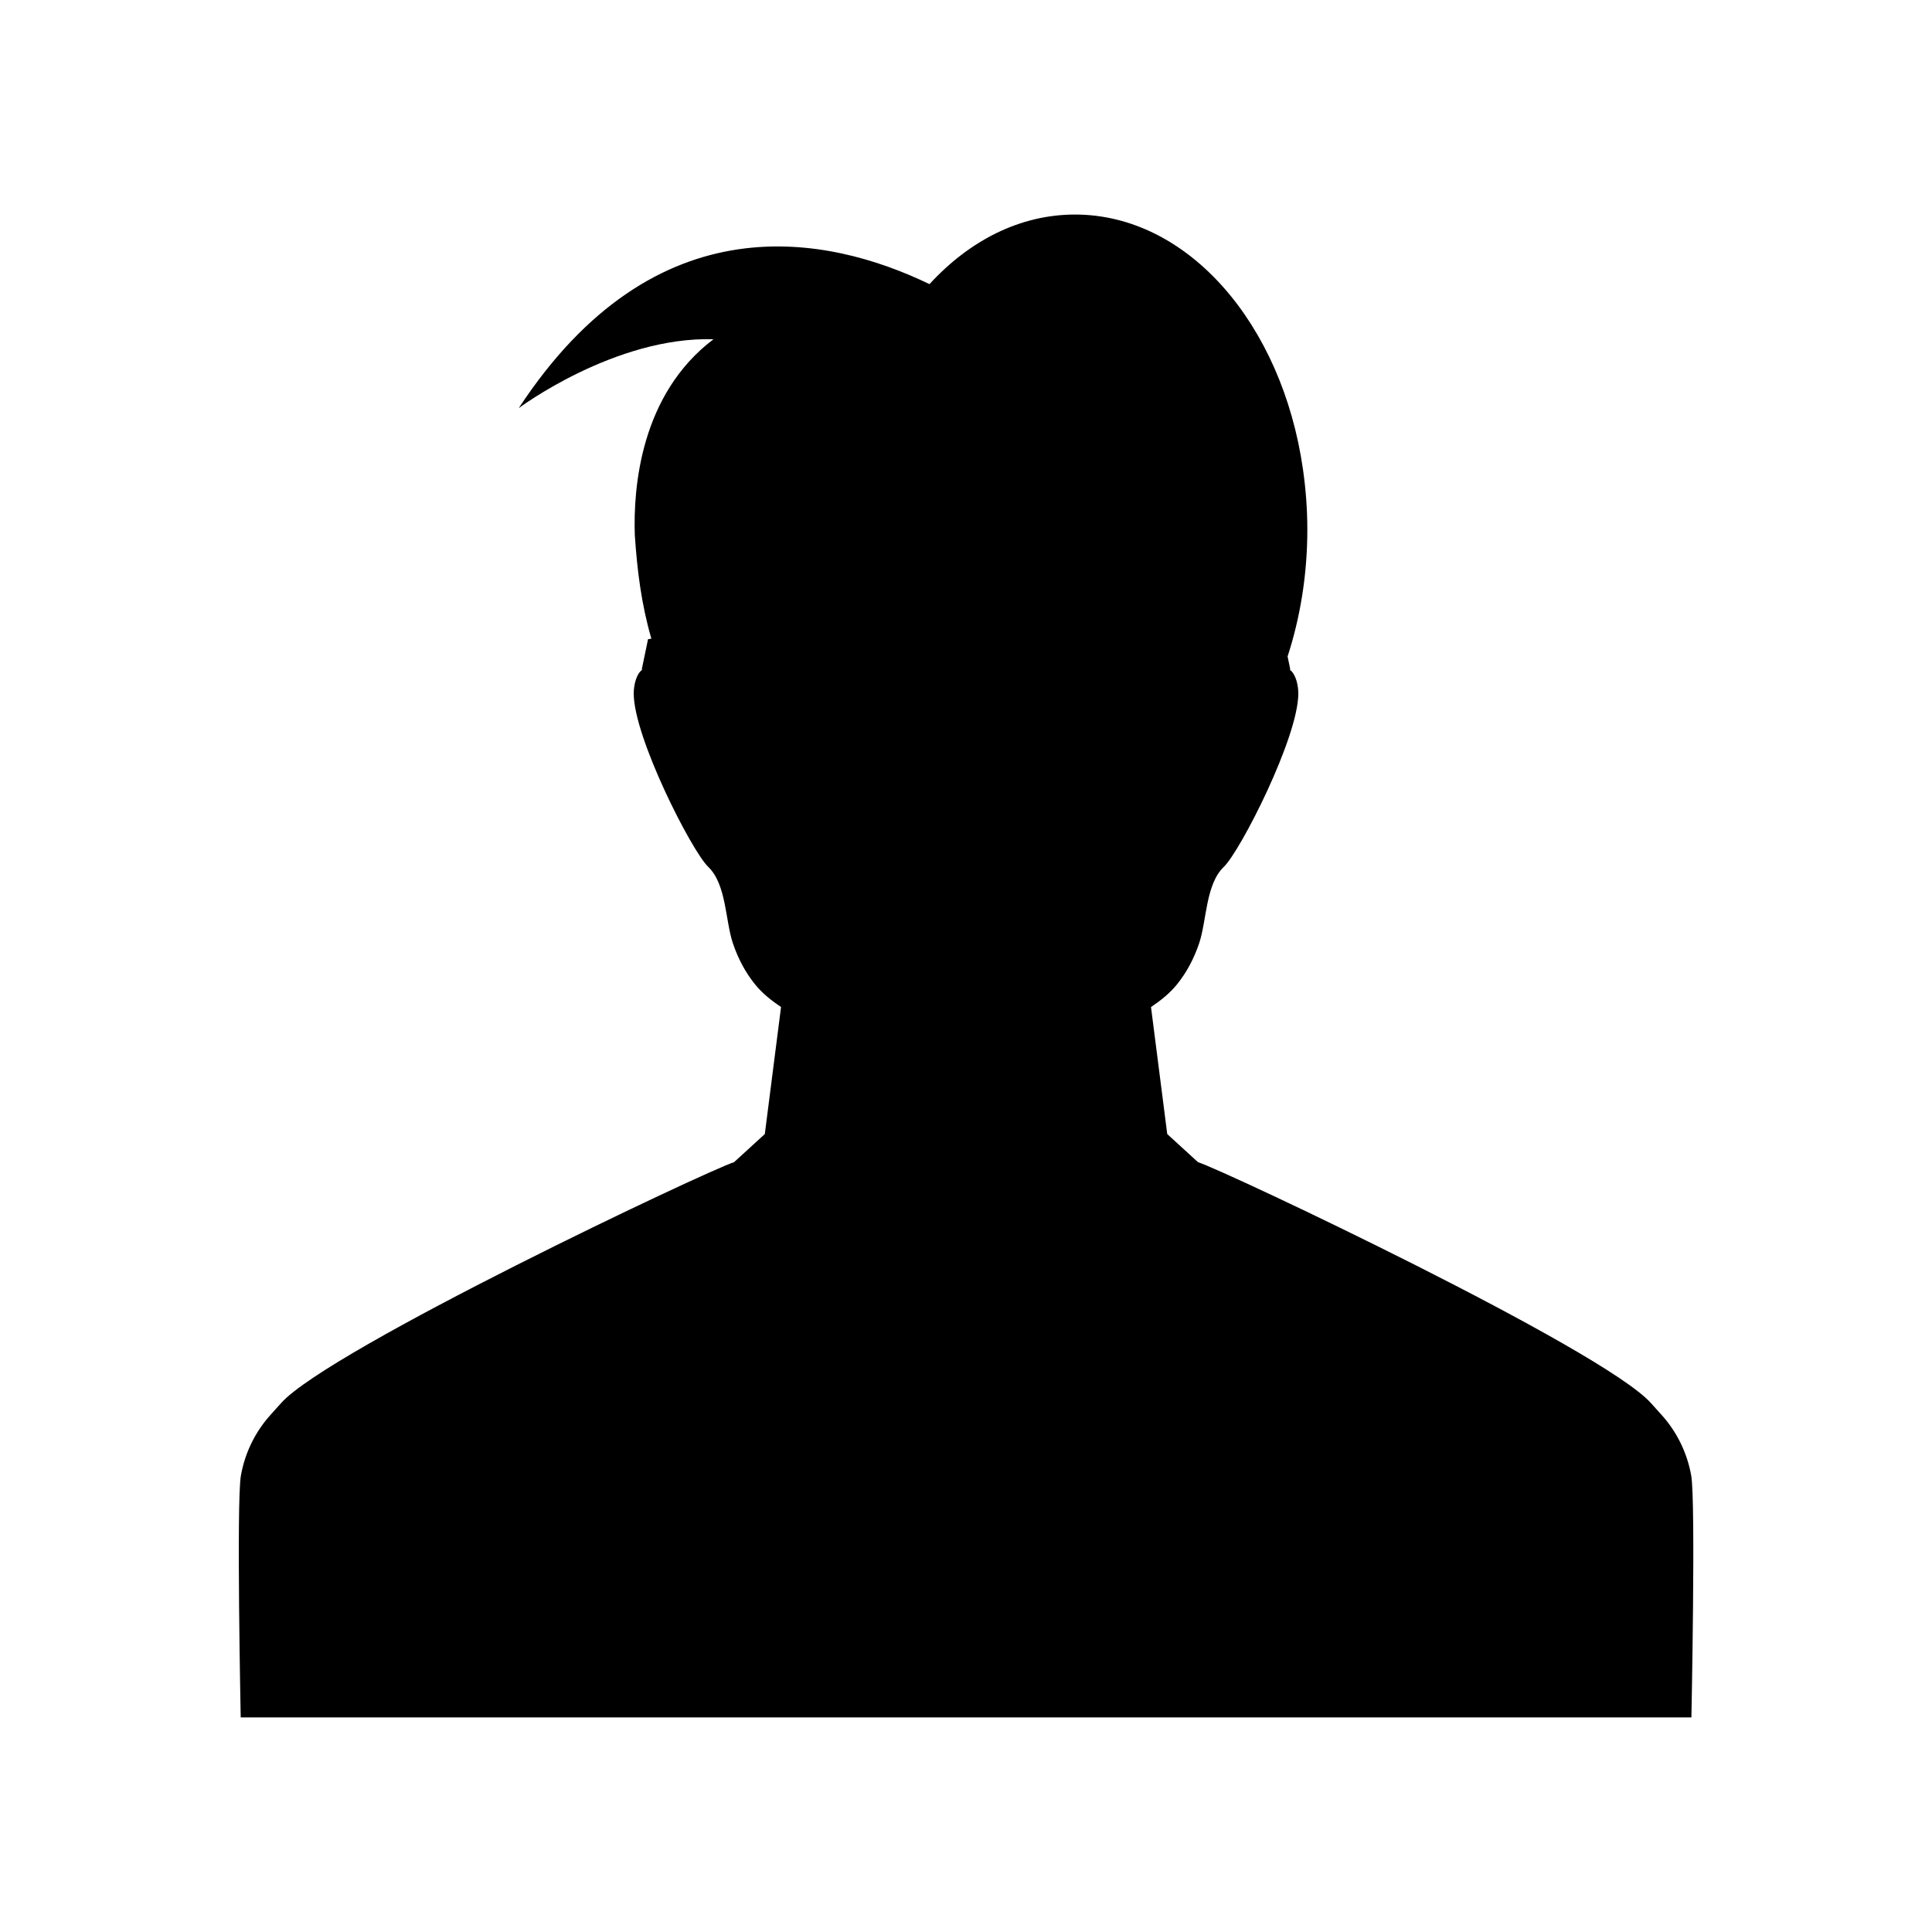
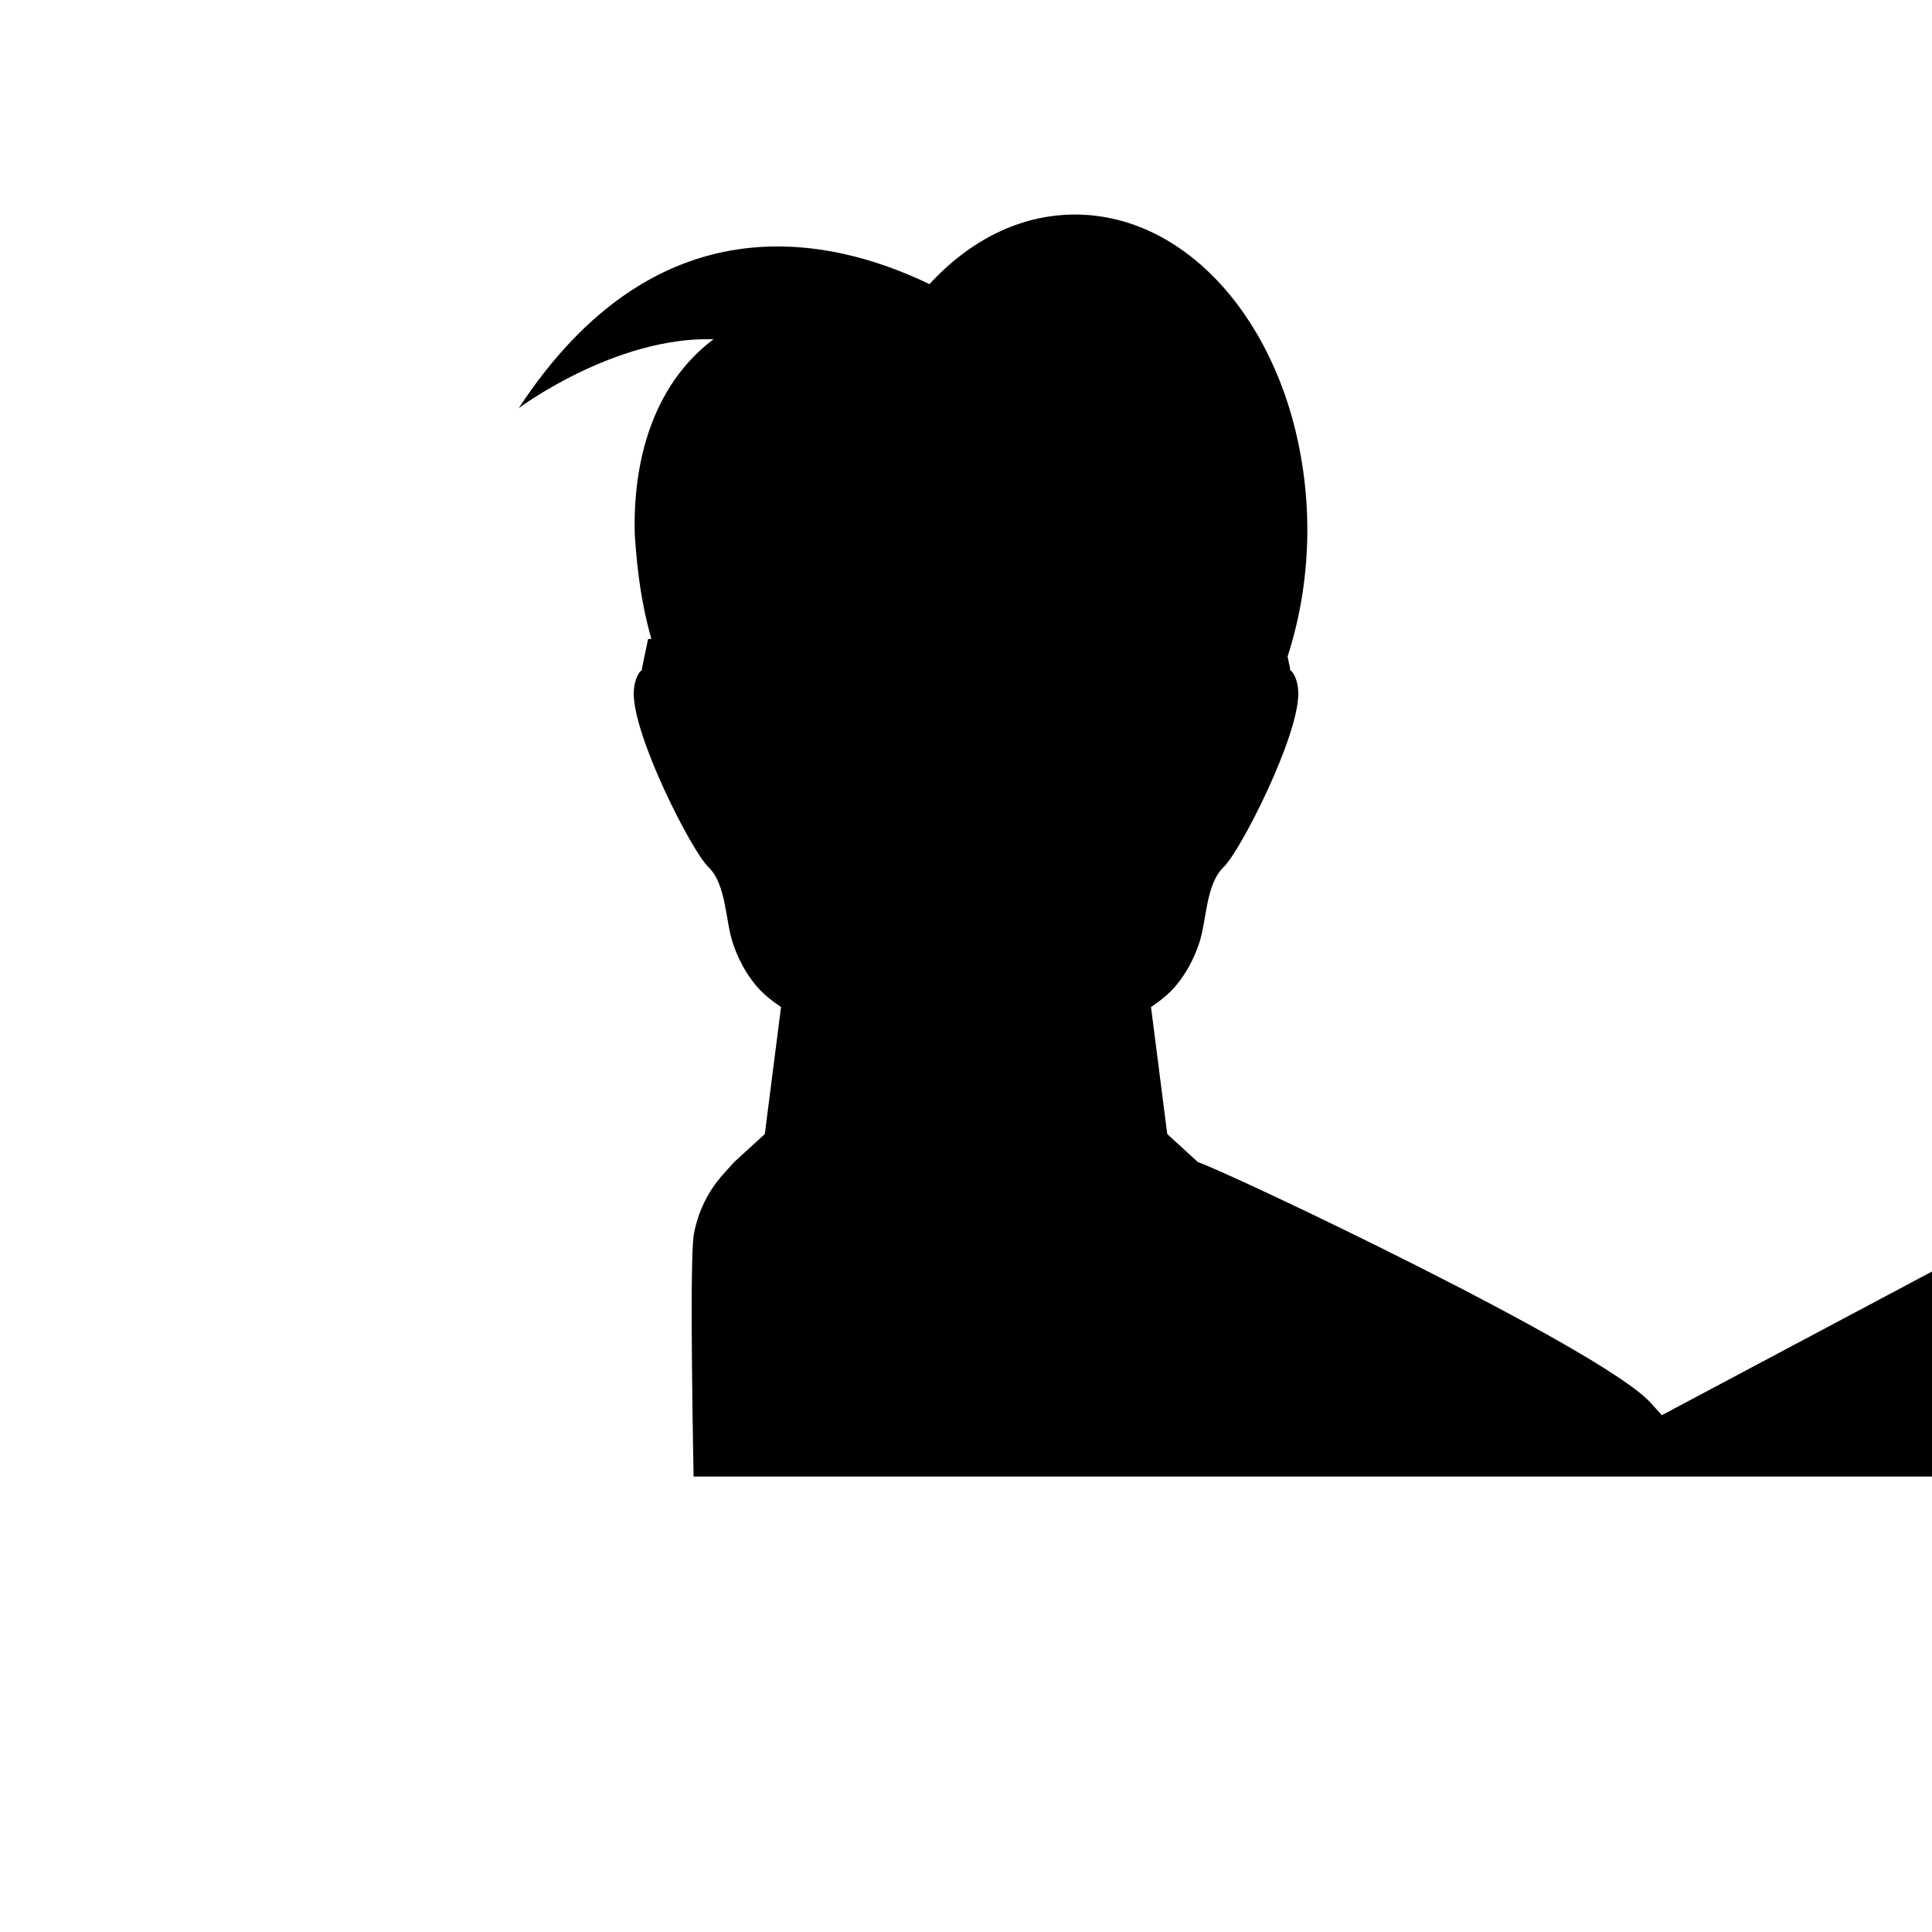
<svg xmlns="http://www.w3.org/2000/svg" fill="#000000" width="800px" height="800px" version="1.1" viewBox="144 144 512 512">
-   <path d="m584.4 519.04-2.902-3.231c-12.828-14.273-112.86-61.551-120.02-63.824l-8.145-7.445-4.305-33.66c2.562-1.73 4.969-3.629 6.91-6.035 2.547-3.164 4.5-6.84 5.863-10.91 2.008-5.992 1.695-15.598 6.531-20.215 4.367-4.176 19.777-34.363 19.734-45.977-0.008-2.109-0.648-5.148-2.281-6.269l0.148-0.078-0.711-3.426c3.344-10.289 5.234-21.645 5.234-33.613 0-5.457-0.414-10.777-1.152-15.941 0-0.016 0.004-0.031 0.004-0.047-0.004-0.004-0.008-0.008-0.012-0.016-5.508-38.453-30.449-67.496-60.418-67.496-14.602 0-27.996 6.926-38.551 18.441-26.859-12.938-72.527-22.551-108.86 32.871 0 0 25.426-19.031 51.609-18.266-19.379 14.641-21.281 39.434-20.844 51.945 0.633 9.316 1.707 18.129 4.383 27.406-0.527 0.078-0.879 0.133-0.879 0.133l-1.66 8.004 0.148 0.078c-1.633 1.117-2.273 4.156-2.281 6.269-0.047 11.609 15.367 41.797 19.734 45.977 4.836 4.617 4.523 14.223 6.531 20.215 1.363 4.074 3.312 7.746 5.863 10.91 1.941 2.41 4.352 4.305 6.91 6.035l-4.301 33.66-8.145 7.445c-7.16 2.273-107.2 49.555-120.02 63.824l-2.902 3.231c-3.988 4.461-6.715 9.977-7.777 16.027-1.211 6.832-0.047 64.07-0.047 64.07h384.45s1.164-57.234-0.047-64.07c-1.07-6.047-3.797-11.562-7.785-16.023z" />
+   <path d="m584.4 519.04-2.902-3.231c-12.828-14.273-112.86-61.551-120.02-63.824l-8.145-7.445-4.305-33.66c2.562-1.73 4.969-3.629 6.91-6.035 2.547-3.164 4.5-6.84 5.863-10.91 2.008-5.992 1.695-15.598 6.531-20.215 4.367-4.176 19.777-34.363 19.734-45.977-0.008-2.109-0.648-5.148-2.281-6.269l0.148-0.078-0.711-3.426c3.344-10.289 5.234-21.645 5.234-33.613 0-5.457-0.414-10.777-1.152-15.941 0-0.016 0.004-0.031 0.004-0.047-0.004-0.004-0.008-0.008-0.012-0.016-5.508-38.453-30.449-67.496-60.418-67.496-14.602 0-27.996 6.926-38.551 18.441-26.859-12.938-72.527-22.551-108.86 32.871 0 0 25.426-19.031 51.609-18.266-19.379 14.641-21.281 39.434-20.844 51.945 0.633 9.316 1.707 18.129 4.383 27.406-0.527 0.078-0.879 0.133-0.879 0.133l-1.66 8.004 0.148 0.078c-1.633 1.117-2.273 4.156-2.281 6.269-0.047 11.609 15.367 41.797 19.734 45.977 4.836 4.617 4.523 14.223 6.531 20.215 1.363 4.074 3.312 7.746 5.863 10.91 1.941 2.41 4.352 4.305 6.91 6.035l-4.301 33.66-8.145 7.445l-2.902 3.231c-3.988 4.461-6.715 9.977-7.777 16.027-1.211 6.832-0.047 64.07-0.047 64.07h384.45s1.164-57.234-0.047-64.07c-1.07-6.047-3.797-11.562-7.785-16.023z" />
</svg>